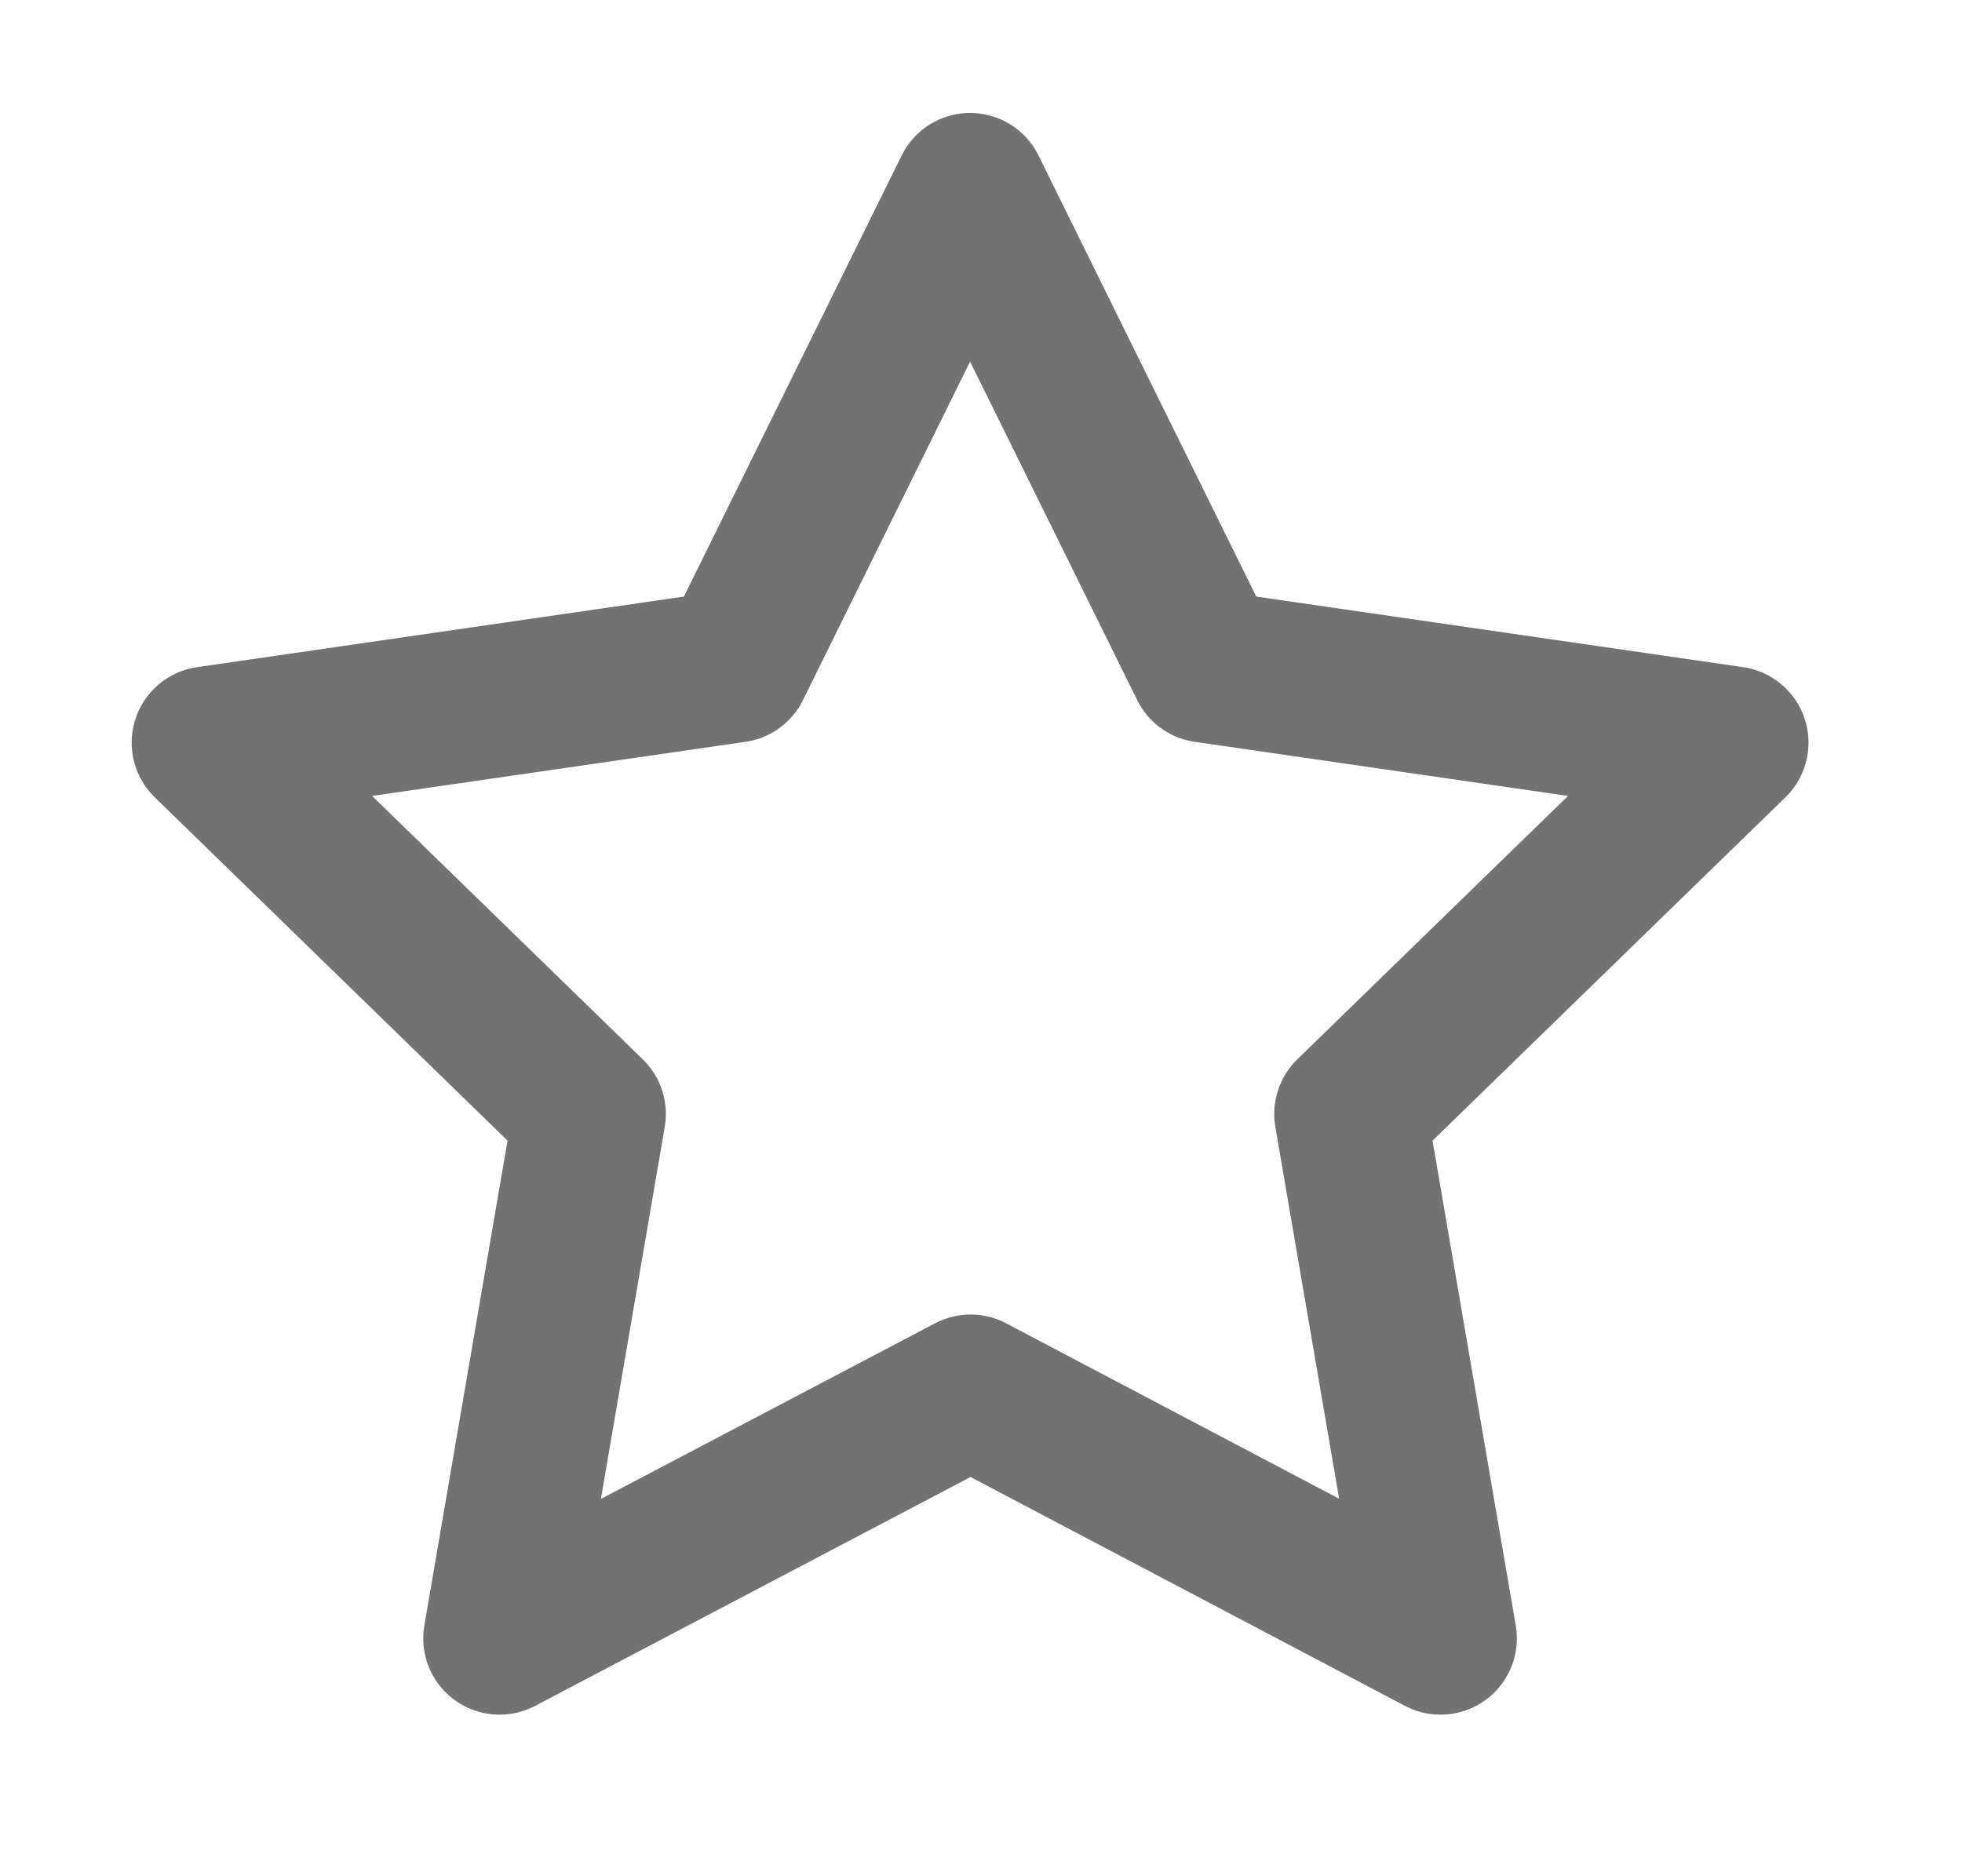
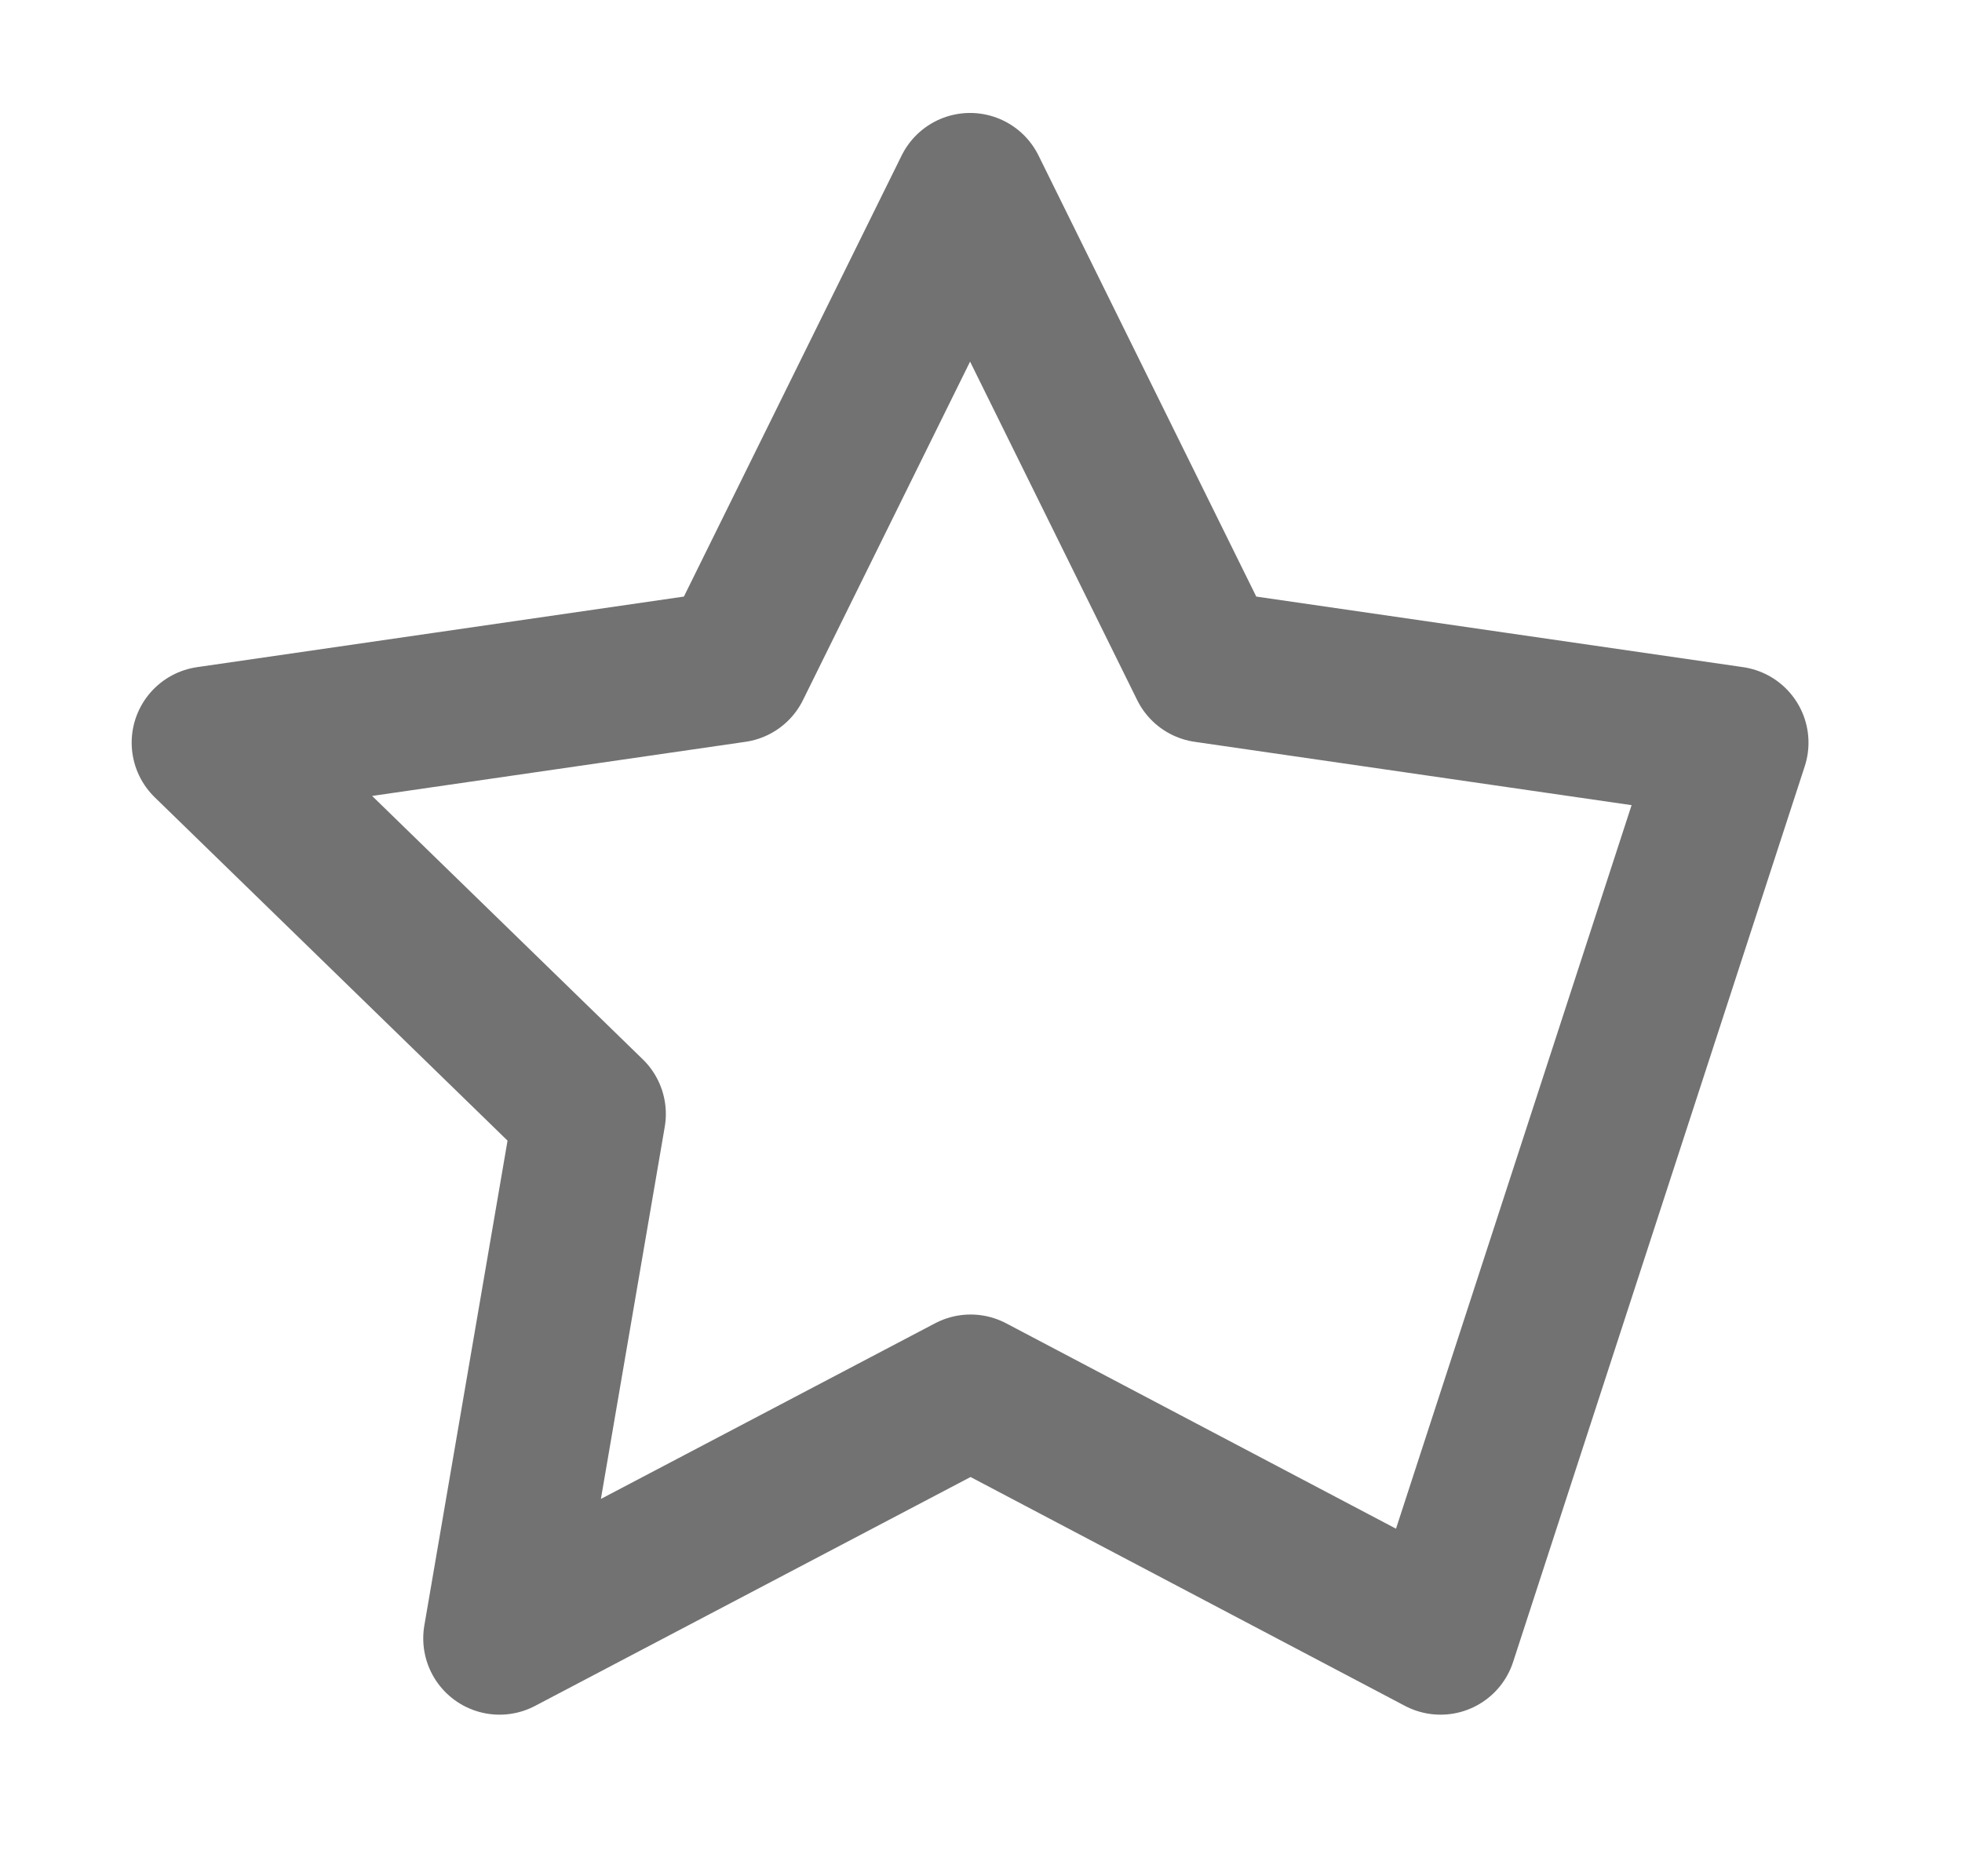
<svg xmlns="http://www.w3.org/2000/svg" width="23" height="22" viewBox="0 0 23 22" fill="none">
-   <path d="M11.378 16.308L5.856 19.211L6.911 13.062L2.438 8.708L8.611 7.813L11.372 2.219L14.133 7.813L20.306 8.708L15.832 13.062L16.887 19.211L11.378 16.308Z" stroke="#727272" stroke-width="1.789" stroke-linecap="round" stroke-linejoin="round" />
+   <path d="M11.378 16.308L5.856 19.211L6.911 13.062L2.438 8.708L8.611 7.813L11.372 2.219L14.133 7.813L20.306 8.708L16.887 19.211L11.378 16.308Z" stroke="#727272" stroke-width="1.789" stroke-linecap="round" stroke-linejoin="round" />
</svg>